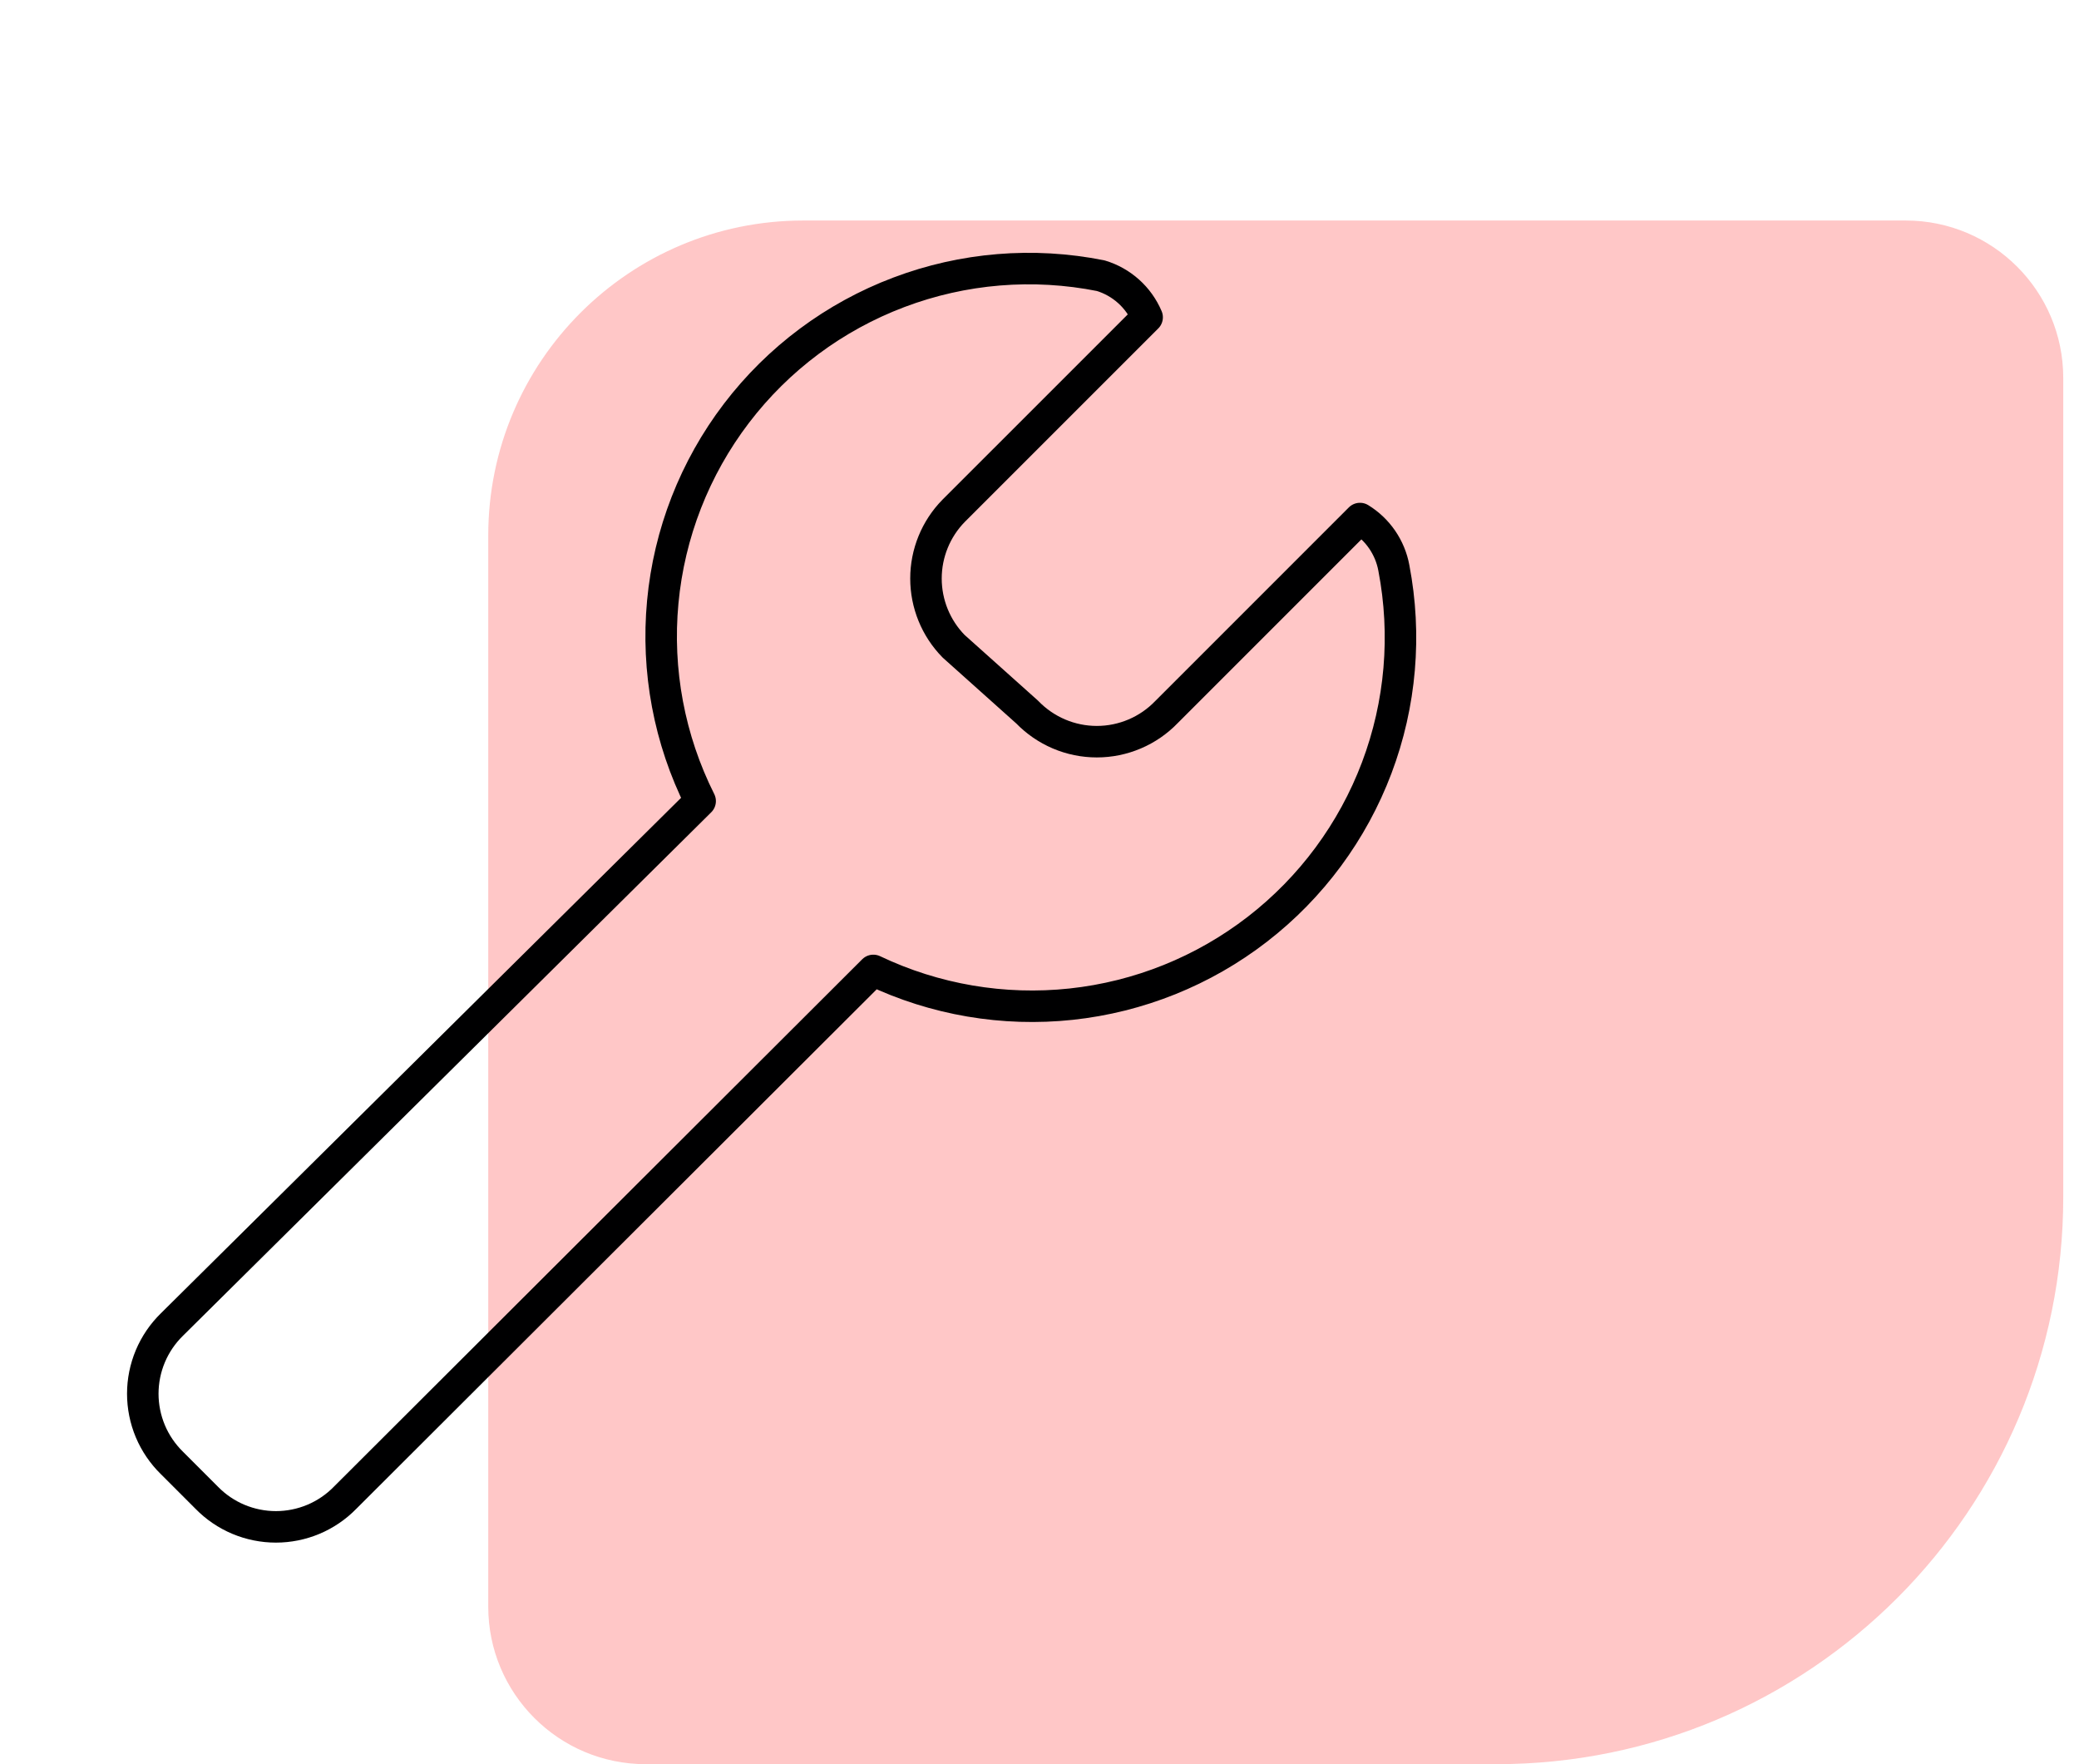
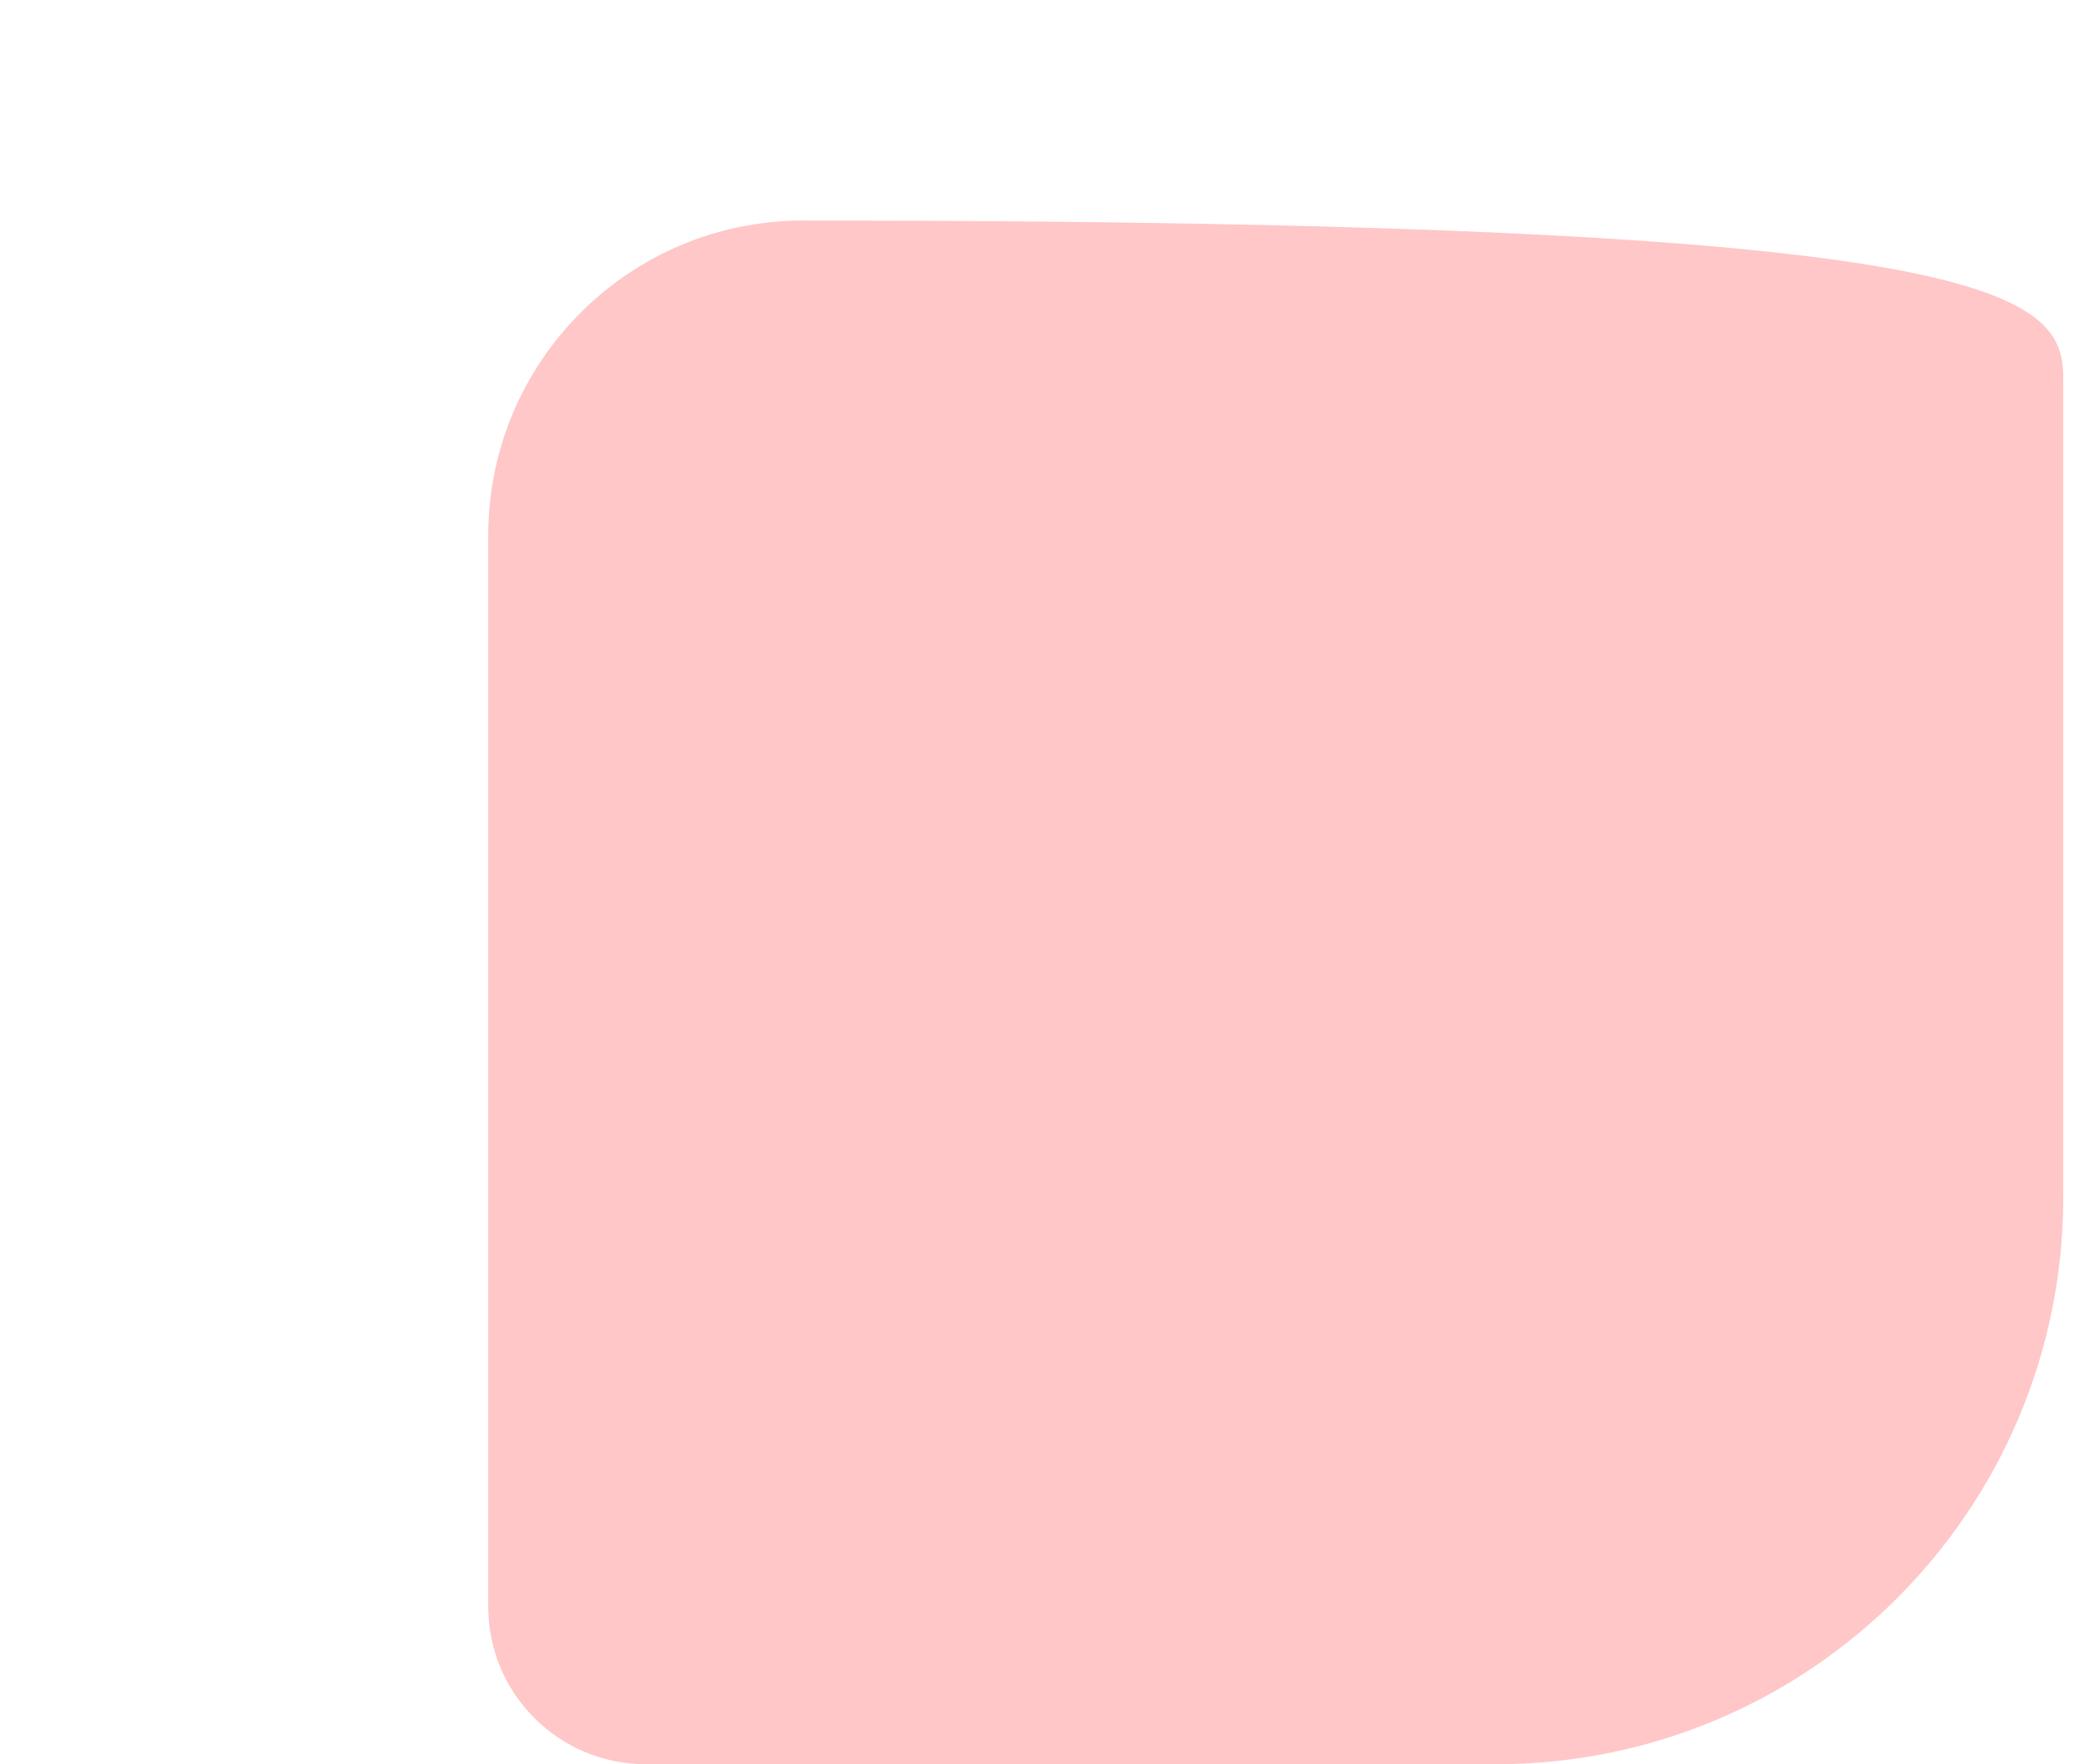
<svg xmlns="http://www.w3.org/2000/svg" width="66" height="56" viewBox="0 0 66 56" fill="none">
-   <path d="M65.5 38C65.5 47.941 57.441 56 47.5 56L20.5 56C17.739 56 15.5 53.761 15.5 51L15.5 17C15.5 11.477 19.977 7 25.5 7L60.5 7C63.261 7 65.5 9.239 65.5 12L65.5 38Z" fill="#FFC7C7" />
-   <path d="M44.249 18.026C44.19 17.705 44.063 17.399 43.878 17.129C43.693 16.859 43.453 16.631 43.174 16.46L37.031 22.603C36.745 22.9 36.401 23.137 36.021 23.298C35.641 23.46 35.233 23.543 34.82 23.543C34.407 23.543 33.998 23.46 33.618 23.298C33.239 23.137 32.895 22.9 32.608 22.603L30.274 20.514C29.711 19.94 29.396 19.168 29.396 18.364C29.396 17.56 29.711 16.788 30.274 16.214L36.417 10.072C36.283 9.757 36.082 9.475 35.827 9.247C35.572 9.019 35.27 8.849 34.943 8.751C32.8 8.323 30.579 8.506 28.535 9.279C26.49 10.051 24.704 11.382 23.379 13.12C22.054 14.858 21.243 16.933 21.04 19.11C20.836 21.285 21.247 23.475 22.227 25.429L5.457 42.045C5.165 42.331 4.932 42.673 4.773 43.05C4.615 43.427 4.533 43.832 4.533 44.241C4.533 44.65 4.615 45.055 4.773 45.432C4.932 45.809 5.165 46.151 5.457 46.437L6.563 47.543C6.849 47.836 7.19 48.068 7.568 48.227C7.945 48.385 8.35 48.467 8.759 48.467C9.168 48.467 9.573 48.385 9.95 48.227C10.327 48.068 10.669 47.836 10.955 47.543L27.725 30.804C29.679 31.735 31.853 32.105 34.005 31.875C36.158 31.644 38.204 30.821 39.916 29.497C41.629 28.173 42.94 26.399 43.705 24.375C44.47 22.349 44.658 20.152 44.249 18.026V18.026Z" stroke="#000001" stroke-linecap="round" stroke-linejoin="round" />
+   <path d="M65.5 38C65.5 47.941 57.441 56 47.5 56L20.5 56C17.739 56 15.5 53.761 15.5 51L15.5 17C15.5 11.477 19.977 7 25.5 7C63.261 7 65.5 9.239 65.5 12L65.5 38Z" fill="#FFC7C7" />
</svg>